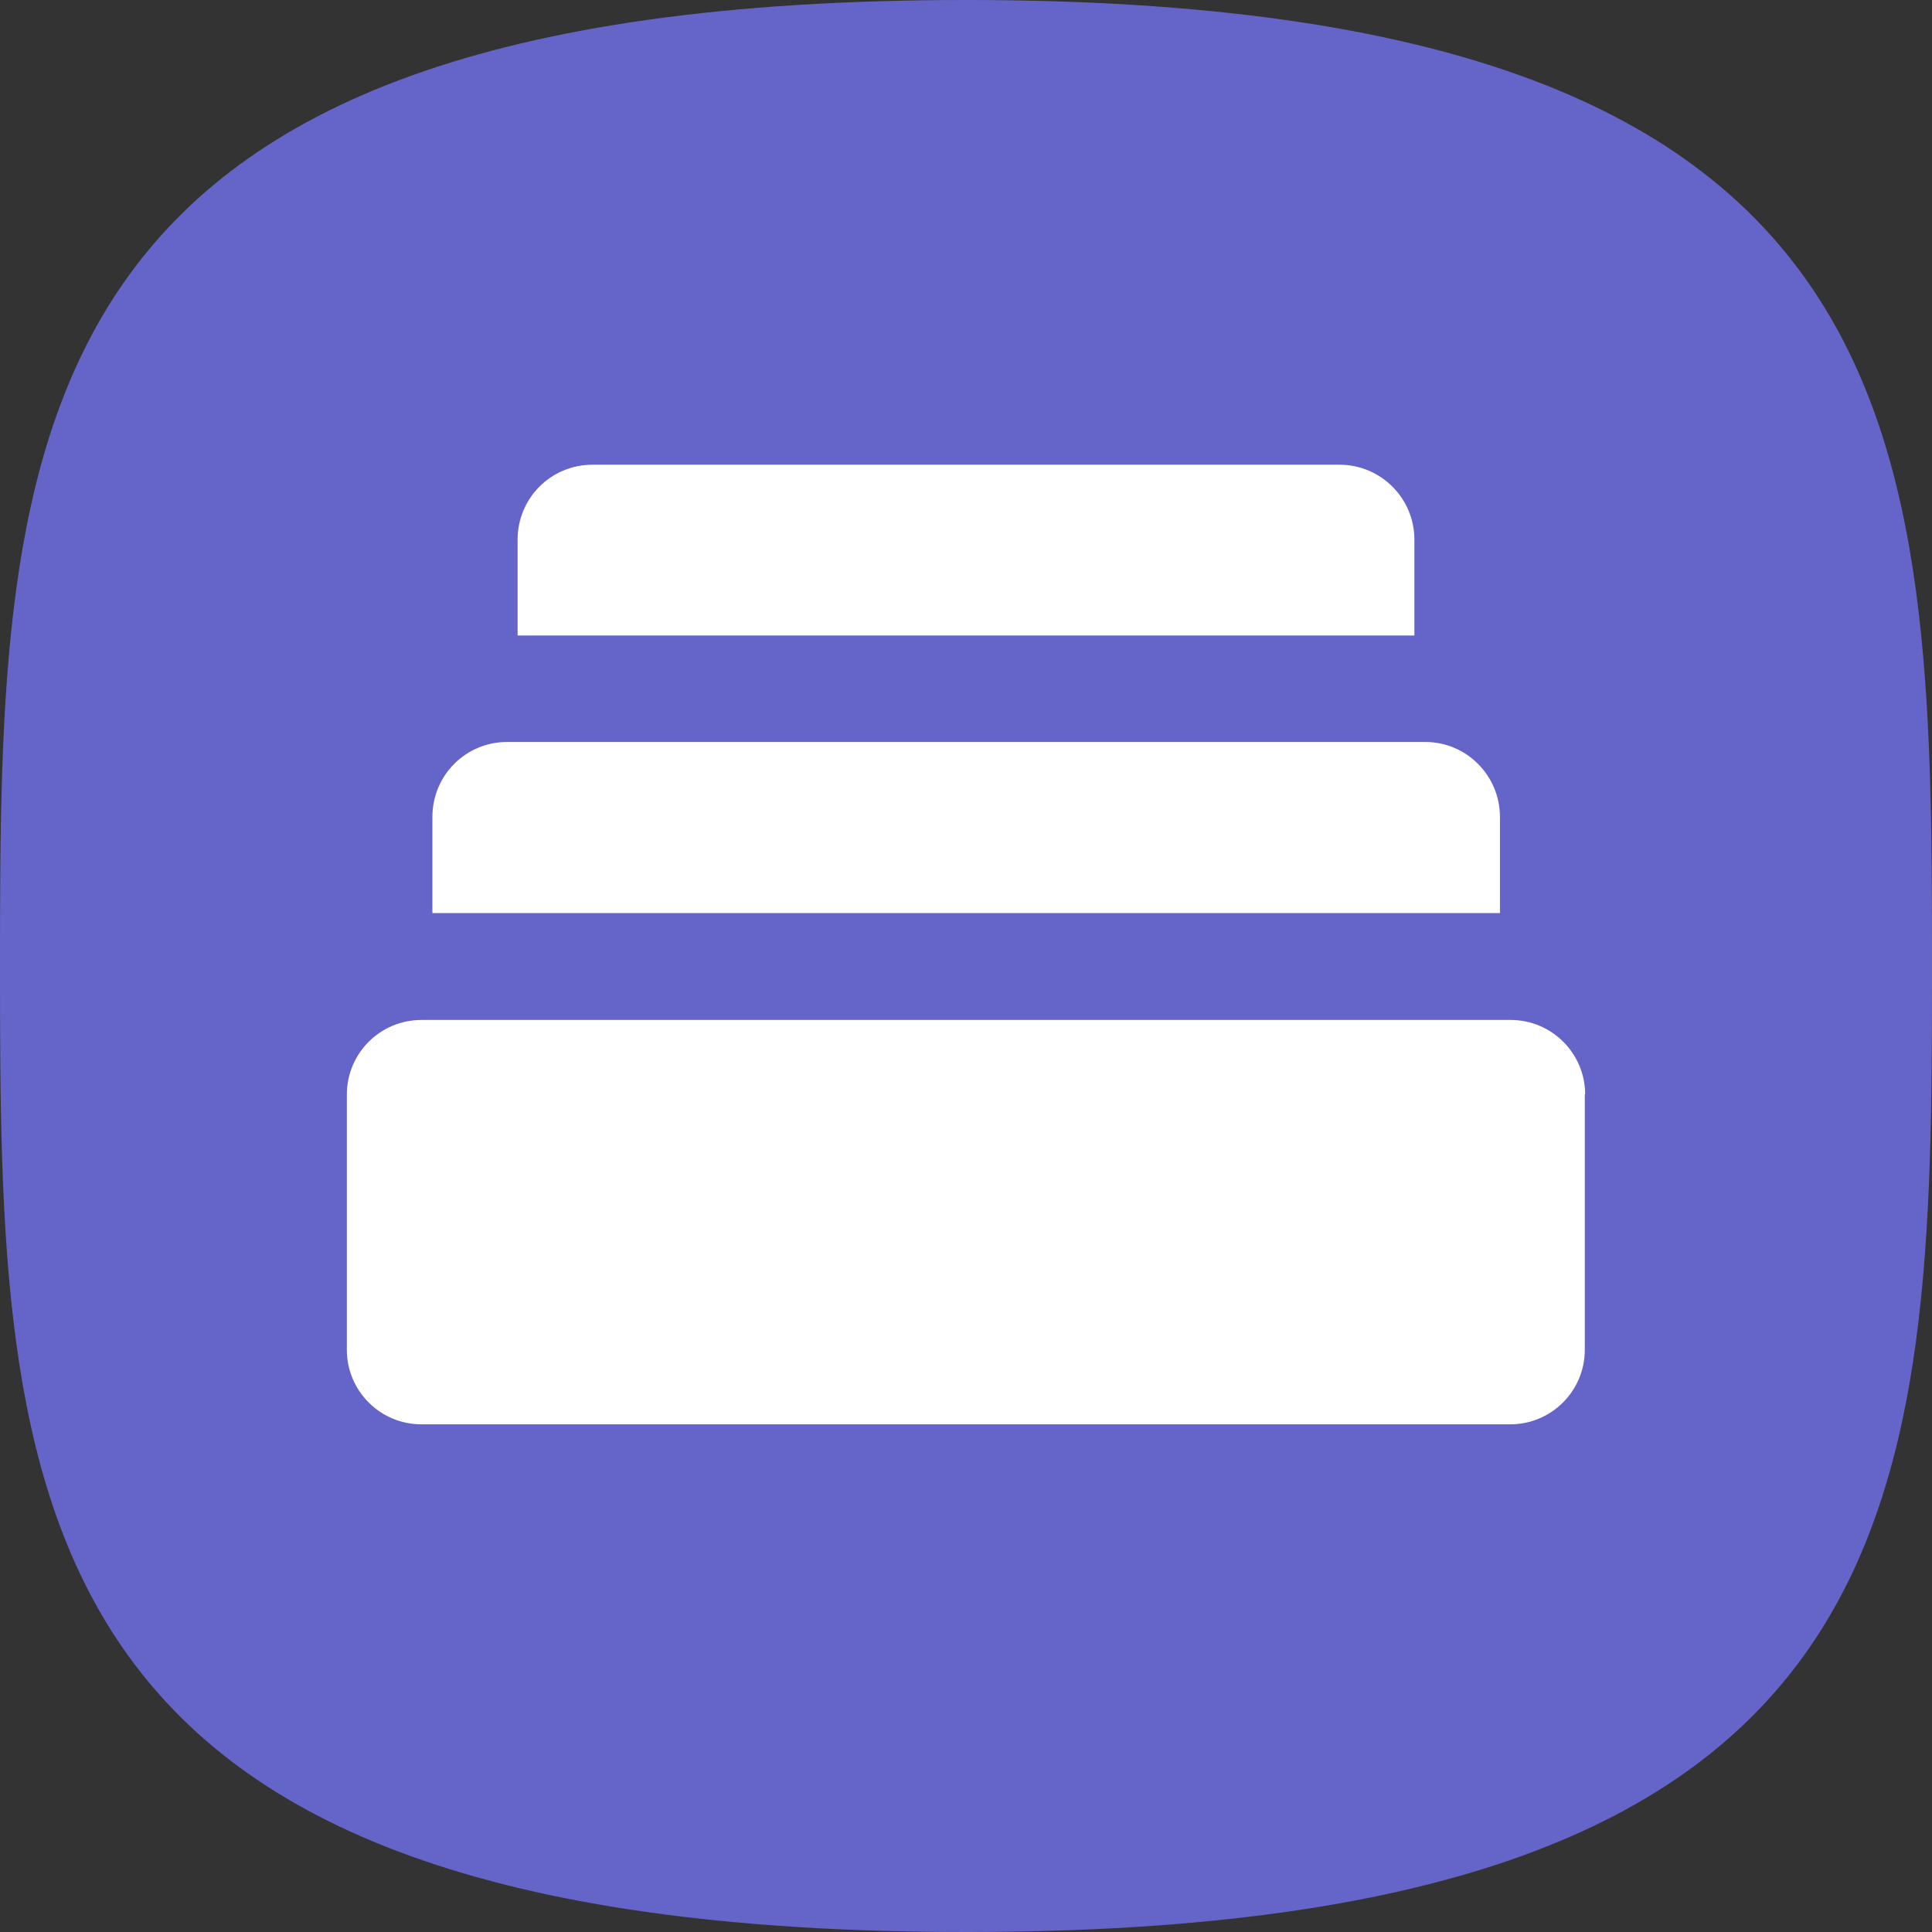
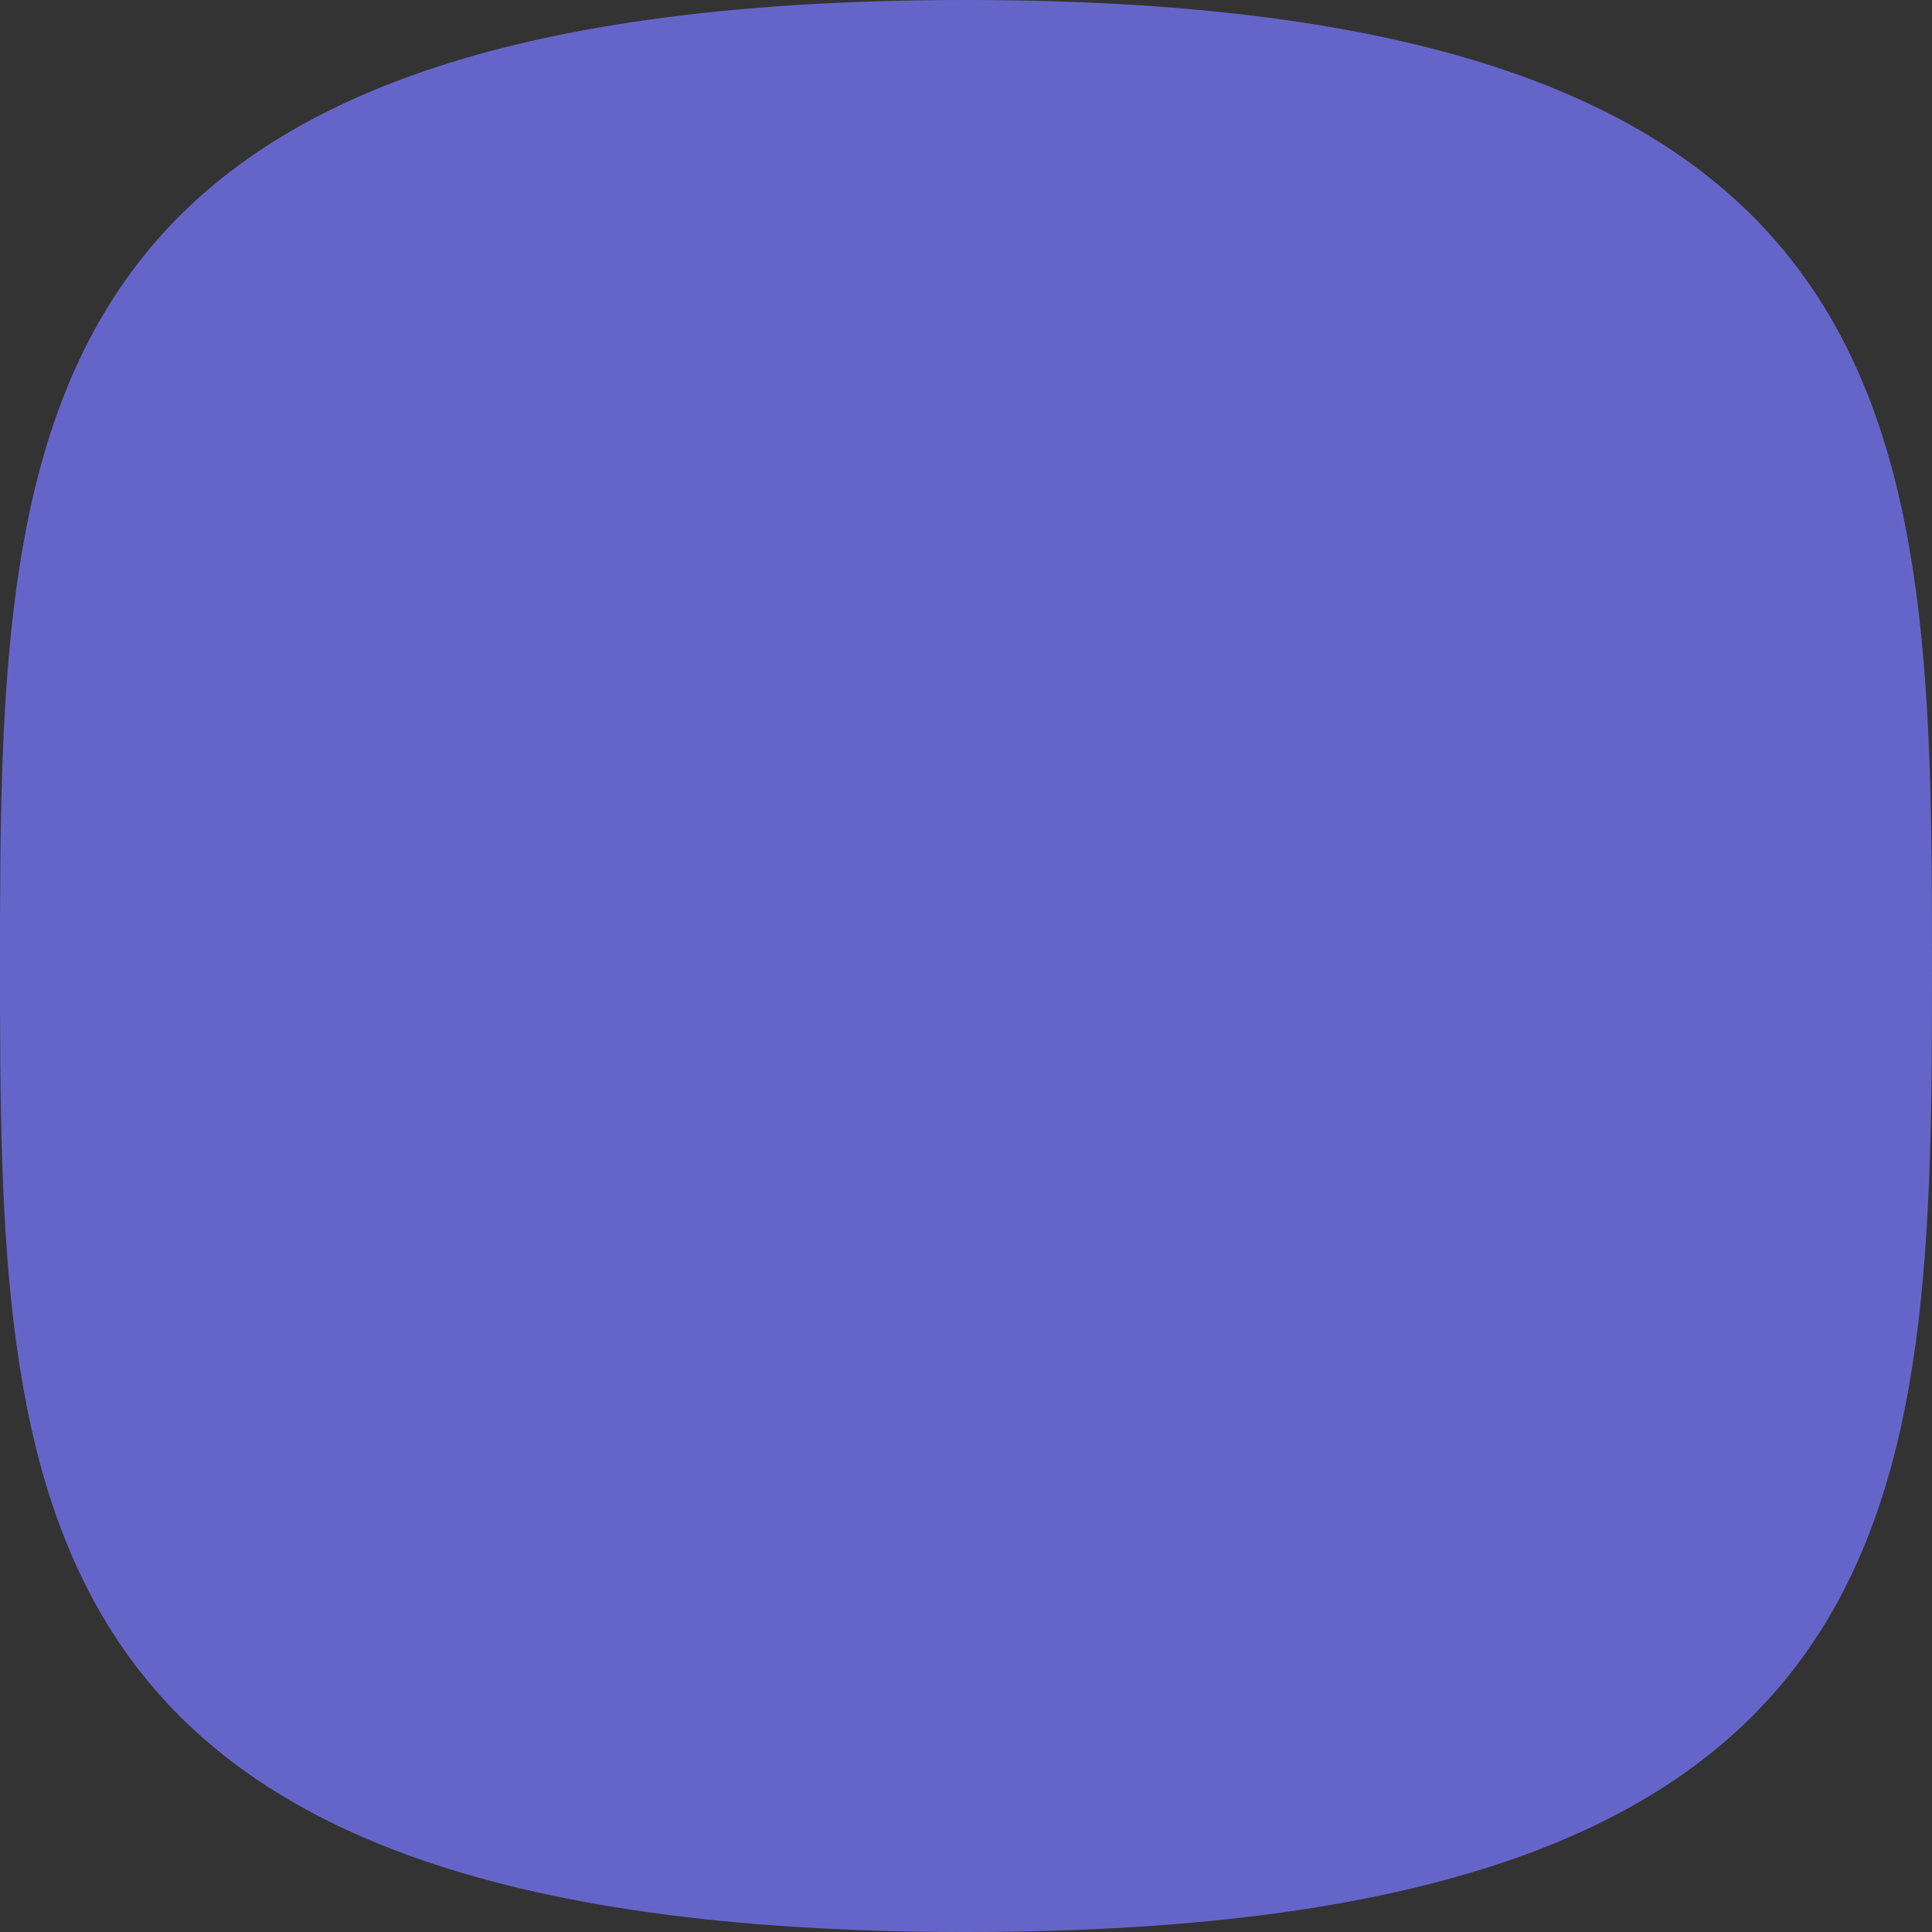
<svg xmlns="http://www.w3.org/2000/svg" width="544.2" height="544.2" viewBox="0 0 544.2 544.2">
  <rect x="0" y="0" width="544.2" height="544.2" fill="#333333" stroke="none" />
  <path d="M272.1 0C2.1 0 0 121.8 0 272.1s2.1 272.1 272.1 272.1 272.1-121.8 272.1-272.1S542.1 0 272.1 0z" fill="#6565c9" />
-   <path d="M398.4 179v-27c0-11.6-9.4-21.1-21.1-21.1H166.9c-11.7 0-21.1 9.4-21.1 21.1v27h252.6zM422.5 257.2v-27.1c0-11.6-9.4-21.1-21-21.1H142.8c-11.6 0-21 9.4-21 21.1v27.1h300.7zM446.5 308.3c0-11.6-9.4-21-21-21H118.7c-11.6 0-21 9.4-21 21v71.9c0 11.6 9.4 21 21 21h306.7c11.6 0 21-9.4 21-21v-71.9h.1z" fill="#fff" />
</svg>